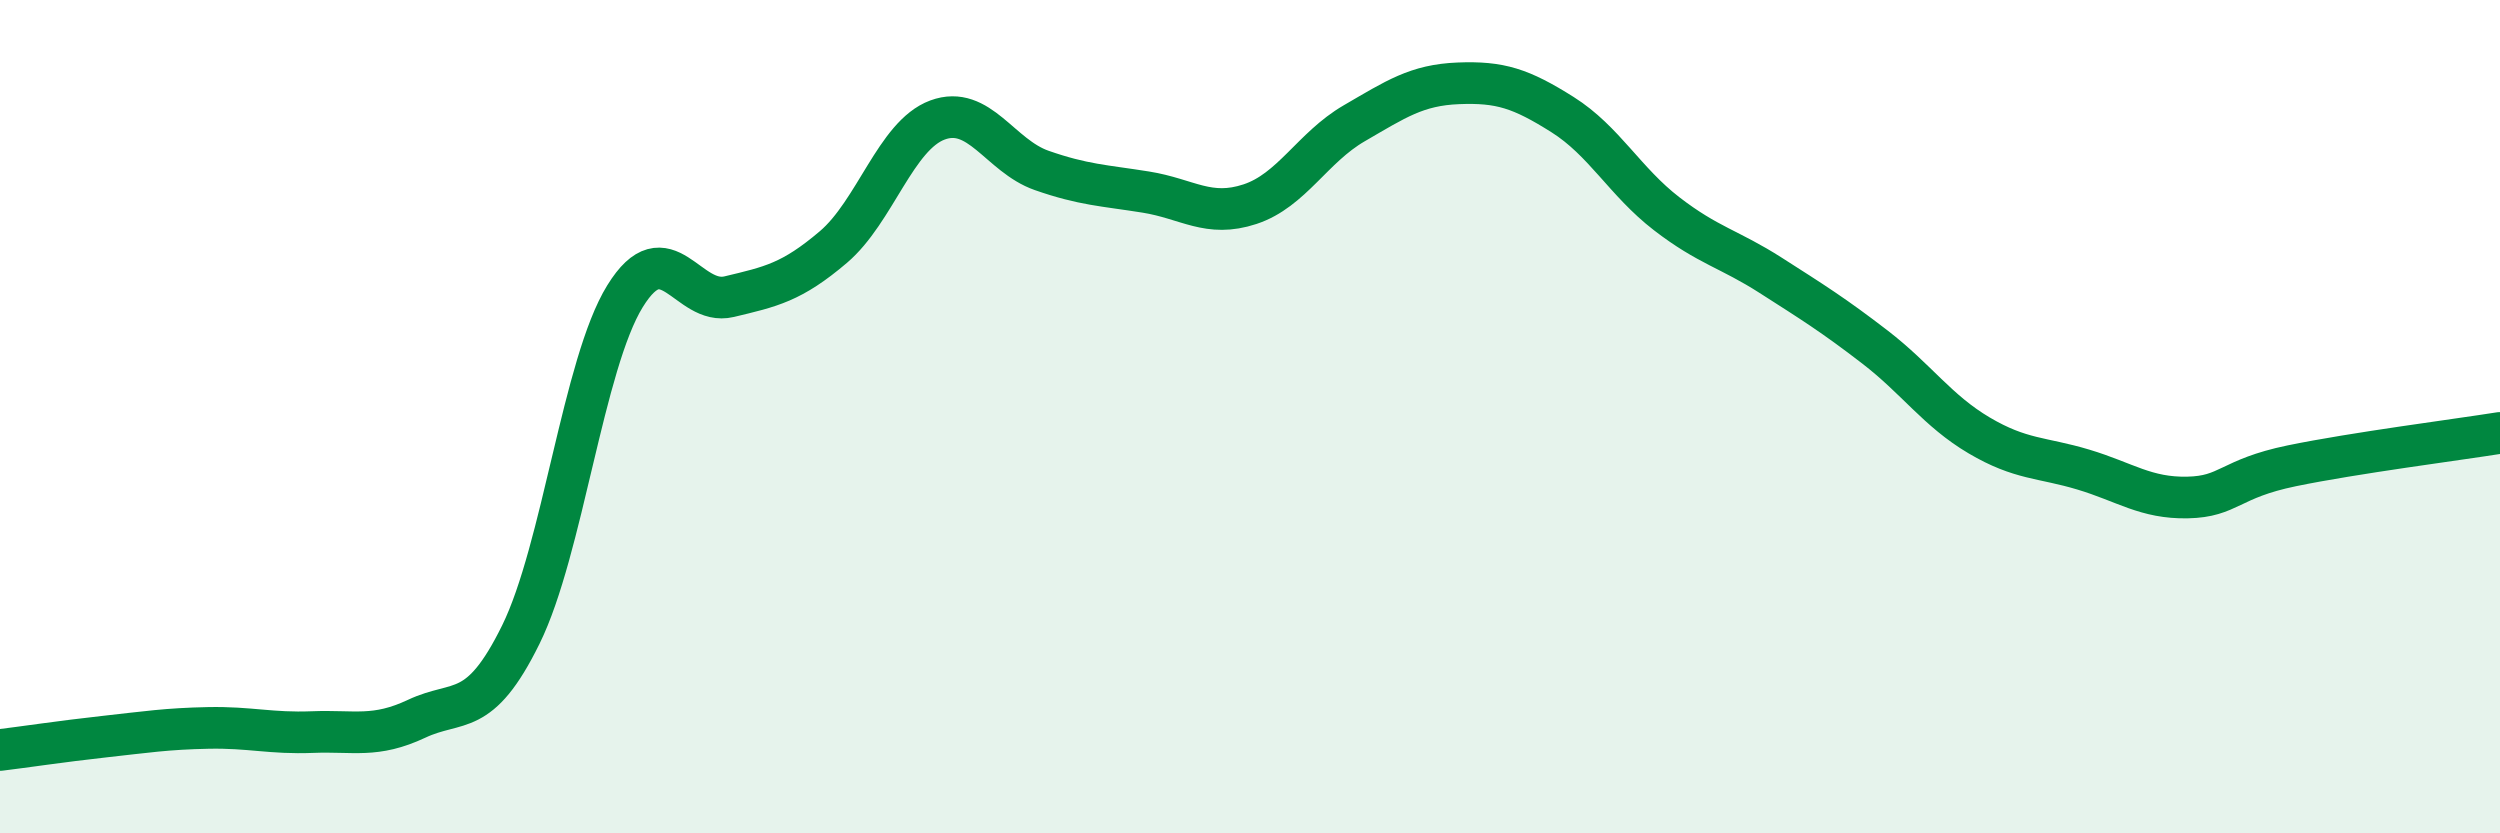
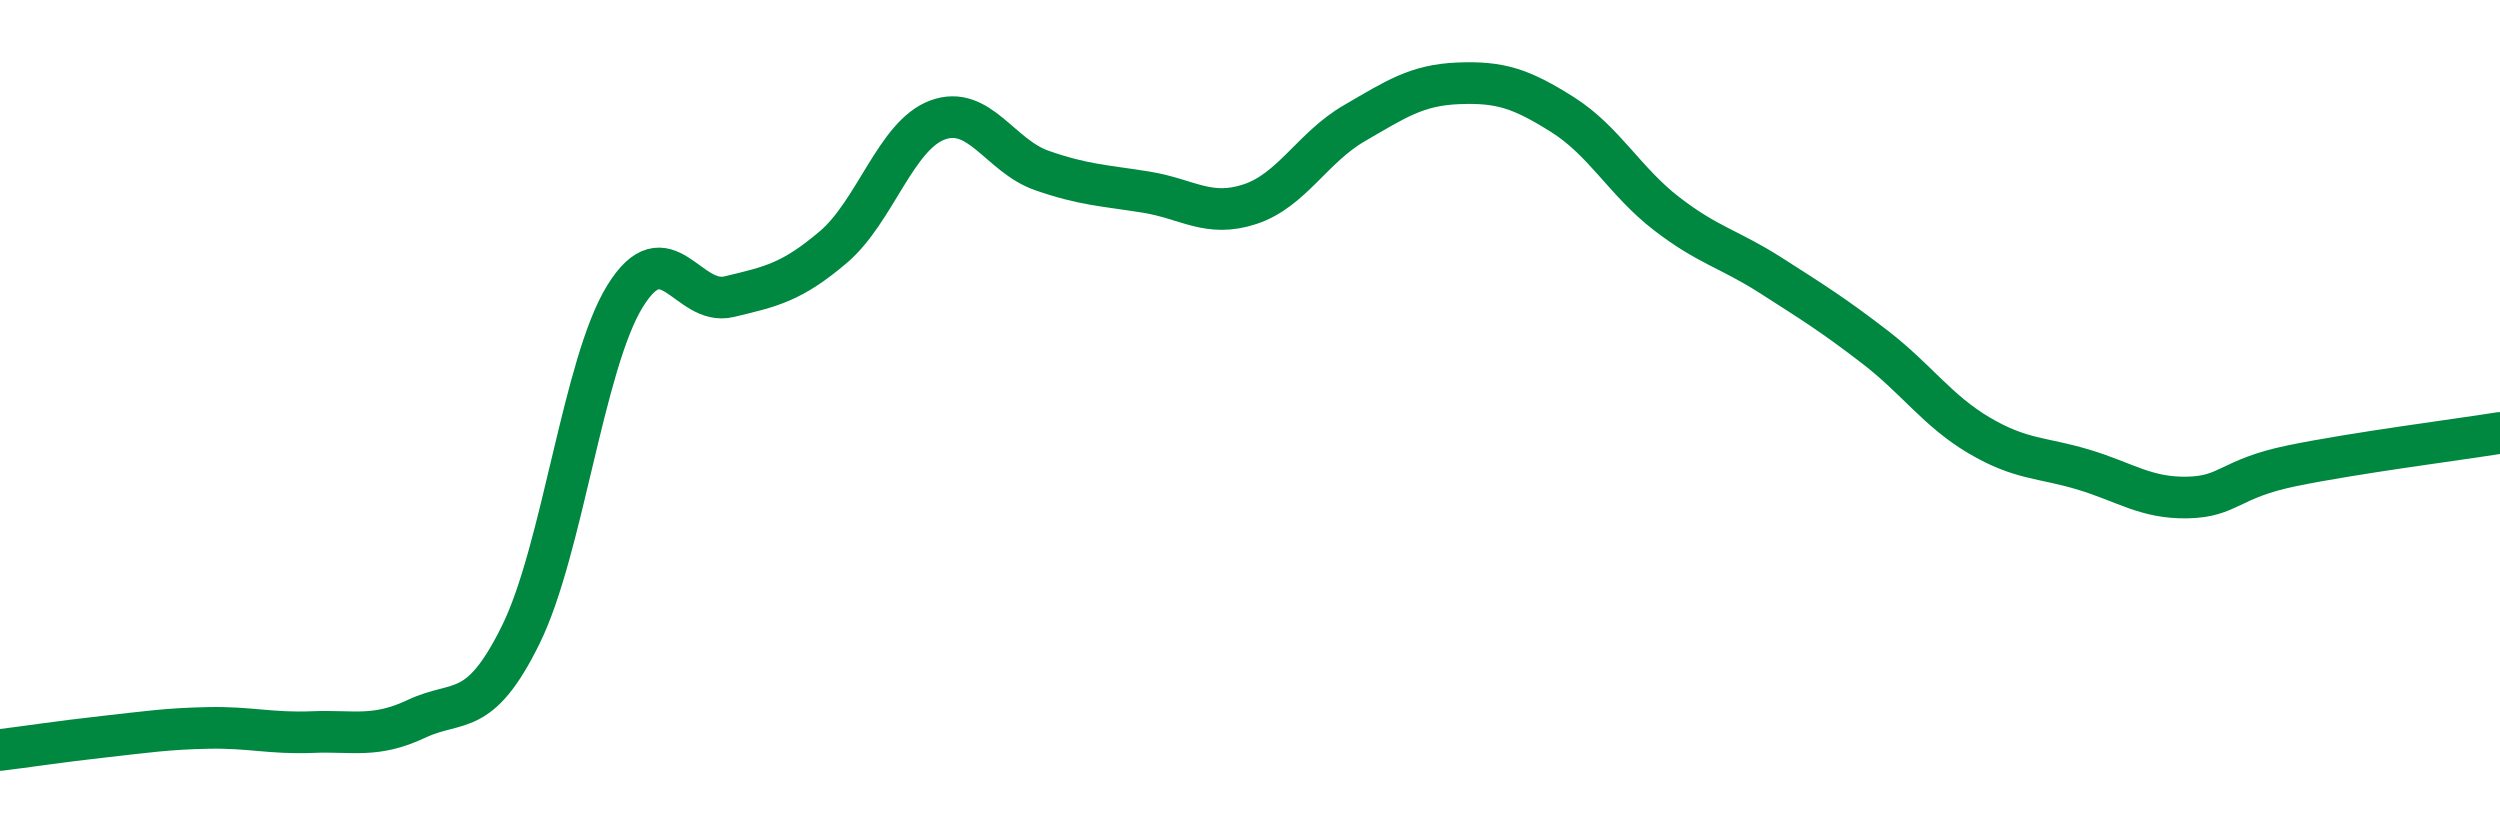
<svg xmlns="http://www.w3.org/2000/svg" width="60" height="20" viewBox="0 0 60 20">
-   <path d="M 0,18 C 0.5,17.94 1.5,17.79 2.5,17.68 C 3.5,17.57 4,17.49 5,17.47 C 6,17.45 6.5,17.61 7.5,17.57 C 8.5,17.53 9,17.72 10,17.25 C 11,16.78 11.5,17.26 12.5,15.23 C 13.5,13.2 14,8.73 15,7.11 C 16,5.49 16.5,7.36 17.5,7.12 C 18.5,6.88 19,6.78 20,5.93 C 21,5.08 21.5,3.25 22.5,2.88 C 23.5,2.51 24,3.74 25,4.09 C 26,4.44 26.5,4.45 27.5,4.61 C 28.5,4.77 29,5.23 30,4.9 C 31,4.57 31.5,3.54 32.5,2.96 C 33.5,2.38 34,2.04 35,2 C 36,1.96 36.5,2.12 37.5,2.75 C 38.5,3.38 39,4.36 40,5.13 C 41,5.9 41.5,5.97 42.5,6.61 C 43.5,7.25 44,7.56 45,8.33 C 46,9.1 46.5,9.86 47.5,10.45 C 48.5,11.04 49,10.97 50,11.27 C 51,11.57 51.5,11.96 52.5,11.94 C 53.5,11.92 53.5,11.49 55,11.18 C 56.5,10.87 59,10.55 60,10.39L60 20L0 20Z" fill="#008740" opacity="0.1" stroke-linecap="round" stroke-linejoin="round" />
  <path d="M 0,18 C 0.5,17.94 1.5,17.79 2.5,17.68 C 3.5,17.57 4,17.49 5,17.47 C 6,17.45 6.5,17.61 7.5,17.57 C 8.5,17.53 9,17.72 10,17.25 C 11,16.78 11.5,17.26 12.5,15.23 C 13.5,13.2 14,8.73 15,7.11 C 16,5.49 16.5,7.36 17.5,7.12 C 18.5,6.88 19,6.78 20,5.93 C 21,5.08 21.5,3.25 22.5,2.88 C 23.5,2.51 24,3.74 25,4.09 C 26,4.44 26.5,4.45 27.5,4.61 C 28.5,4.77 29,5.23 30,4.9 C 31,4.57 31.5,3.54 32.5,2.96 C 33.5,2.38 34,2.04 35,2 C 36,1.96 36.5,2.12 37.5,2.75 C 38.5,3.38 39,4.36 40,5.13 C 41,5.9 41.5,5.97 42.5,6.61 C 43.5,7.25 44,7.56 45,8.33 C 46,9.1 46.5,9.86 47.5,10.45 C 48.5,11.04 49,10.97 50,11.27 C 51,11.57 51.5,11.96 52.5,11.94 C 53.5,11.92 53.5,11.49 55,11.18 C 56.5,10.87 59,10.55 60,10.39" stroke="#008740" stroke-width="1" fill="none" stroke-linecap="round" stroke-linejoin="round" />
</svg>